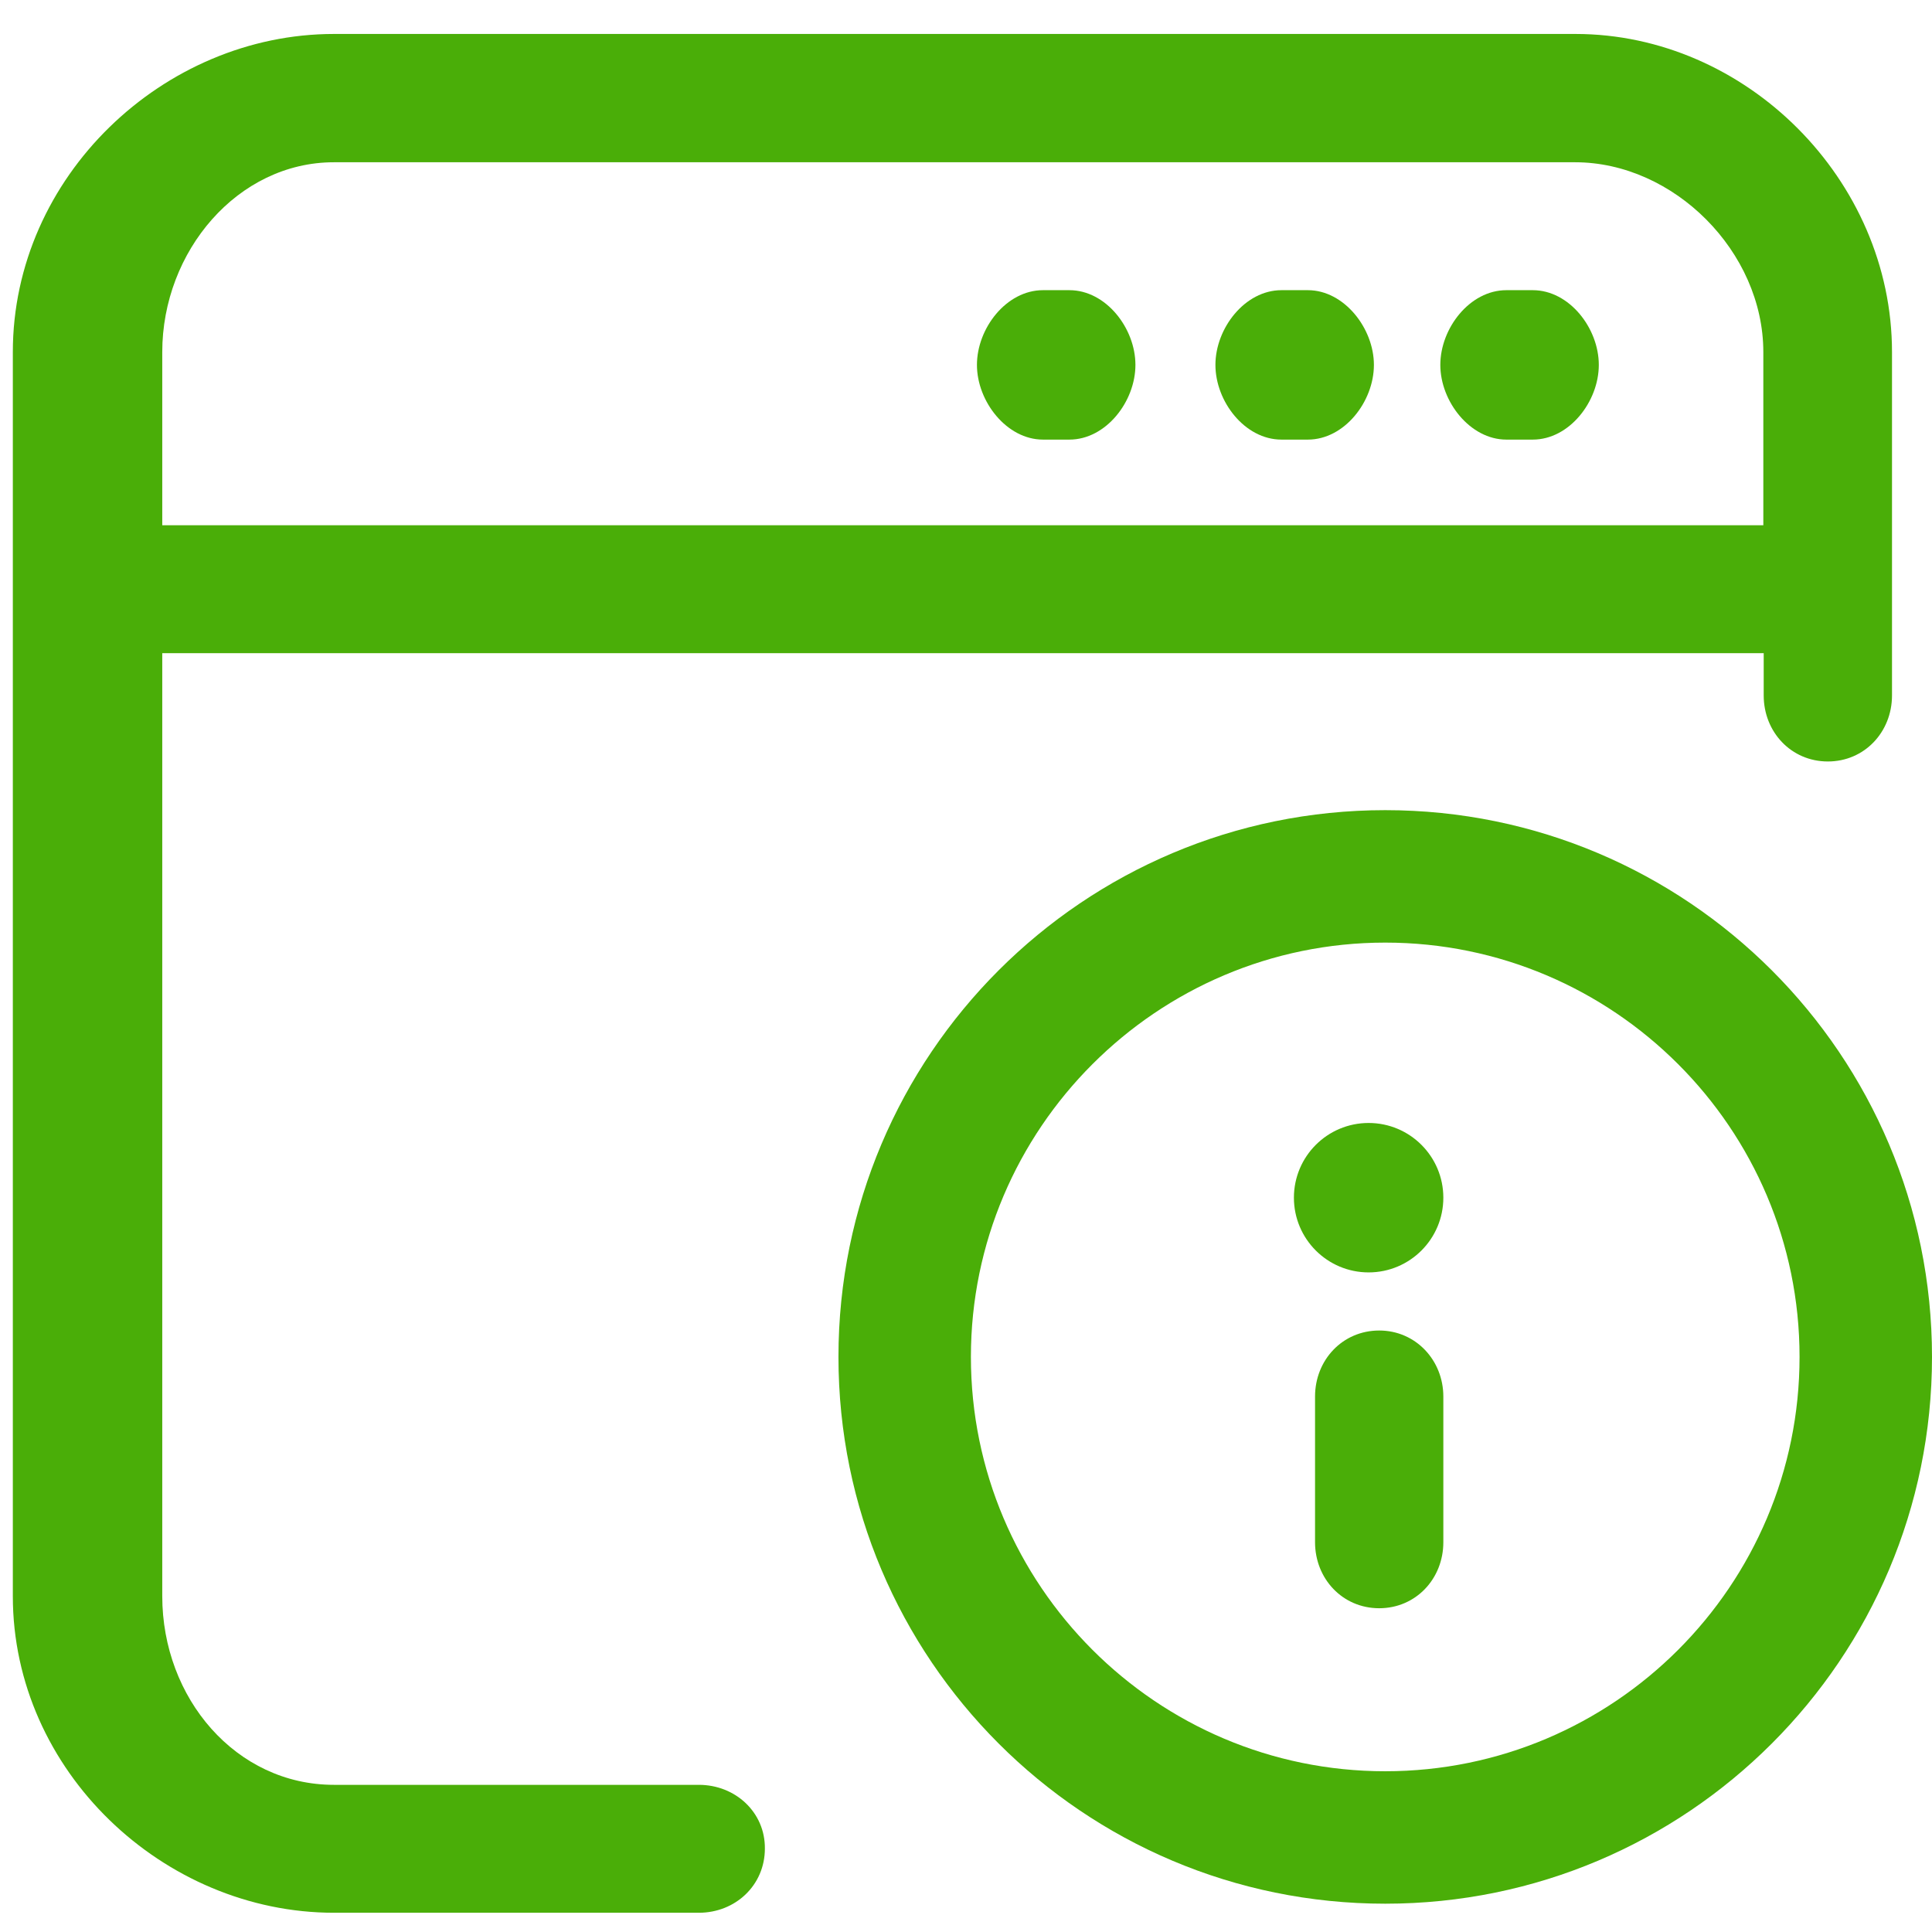
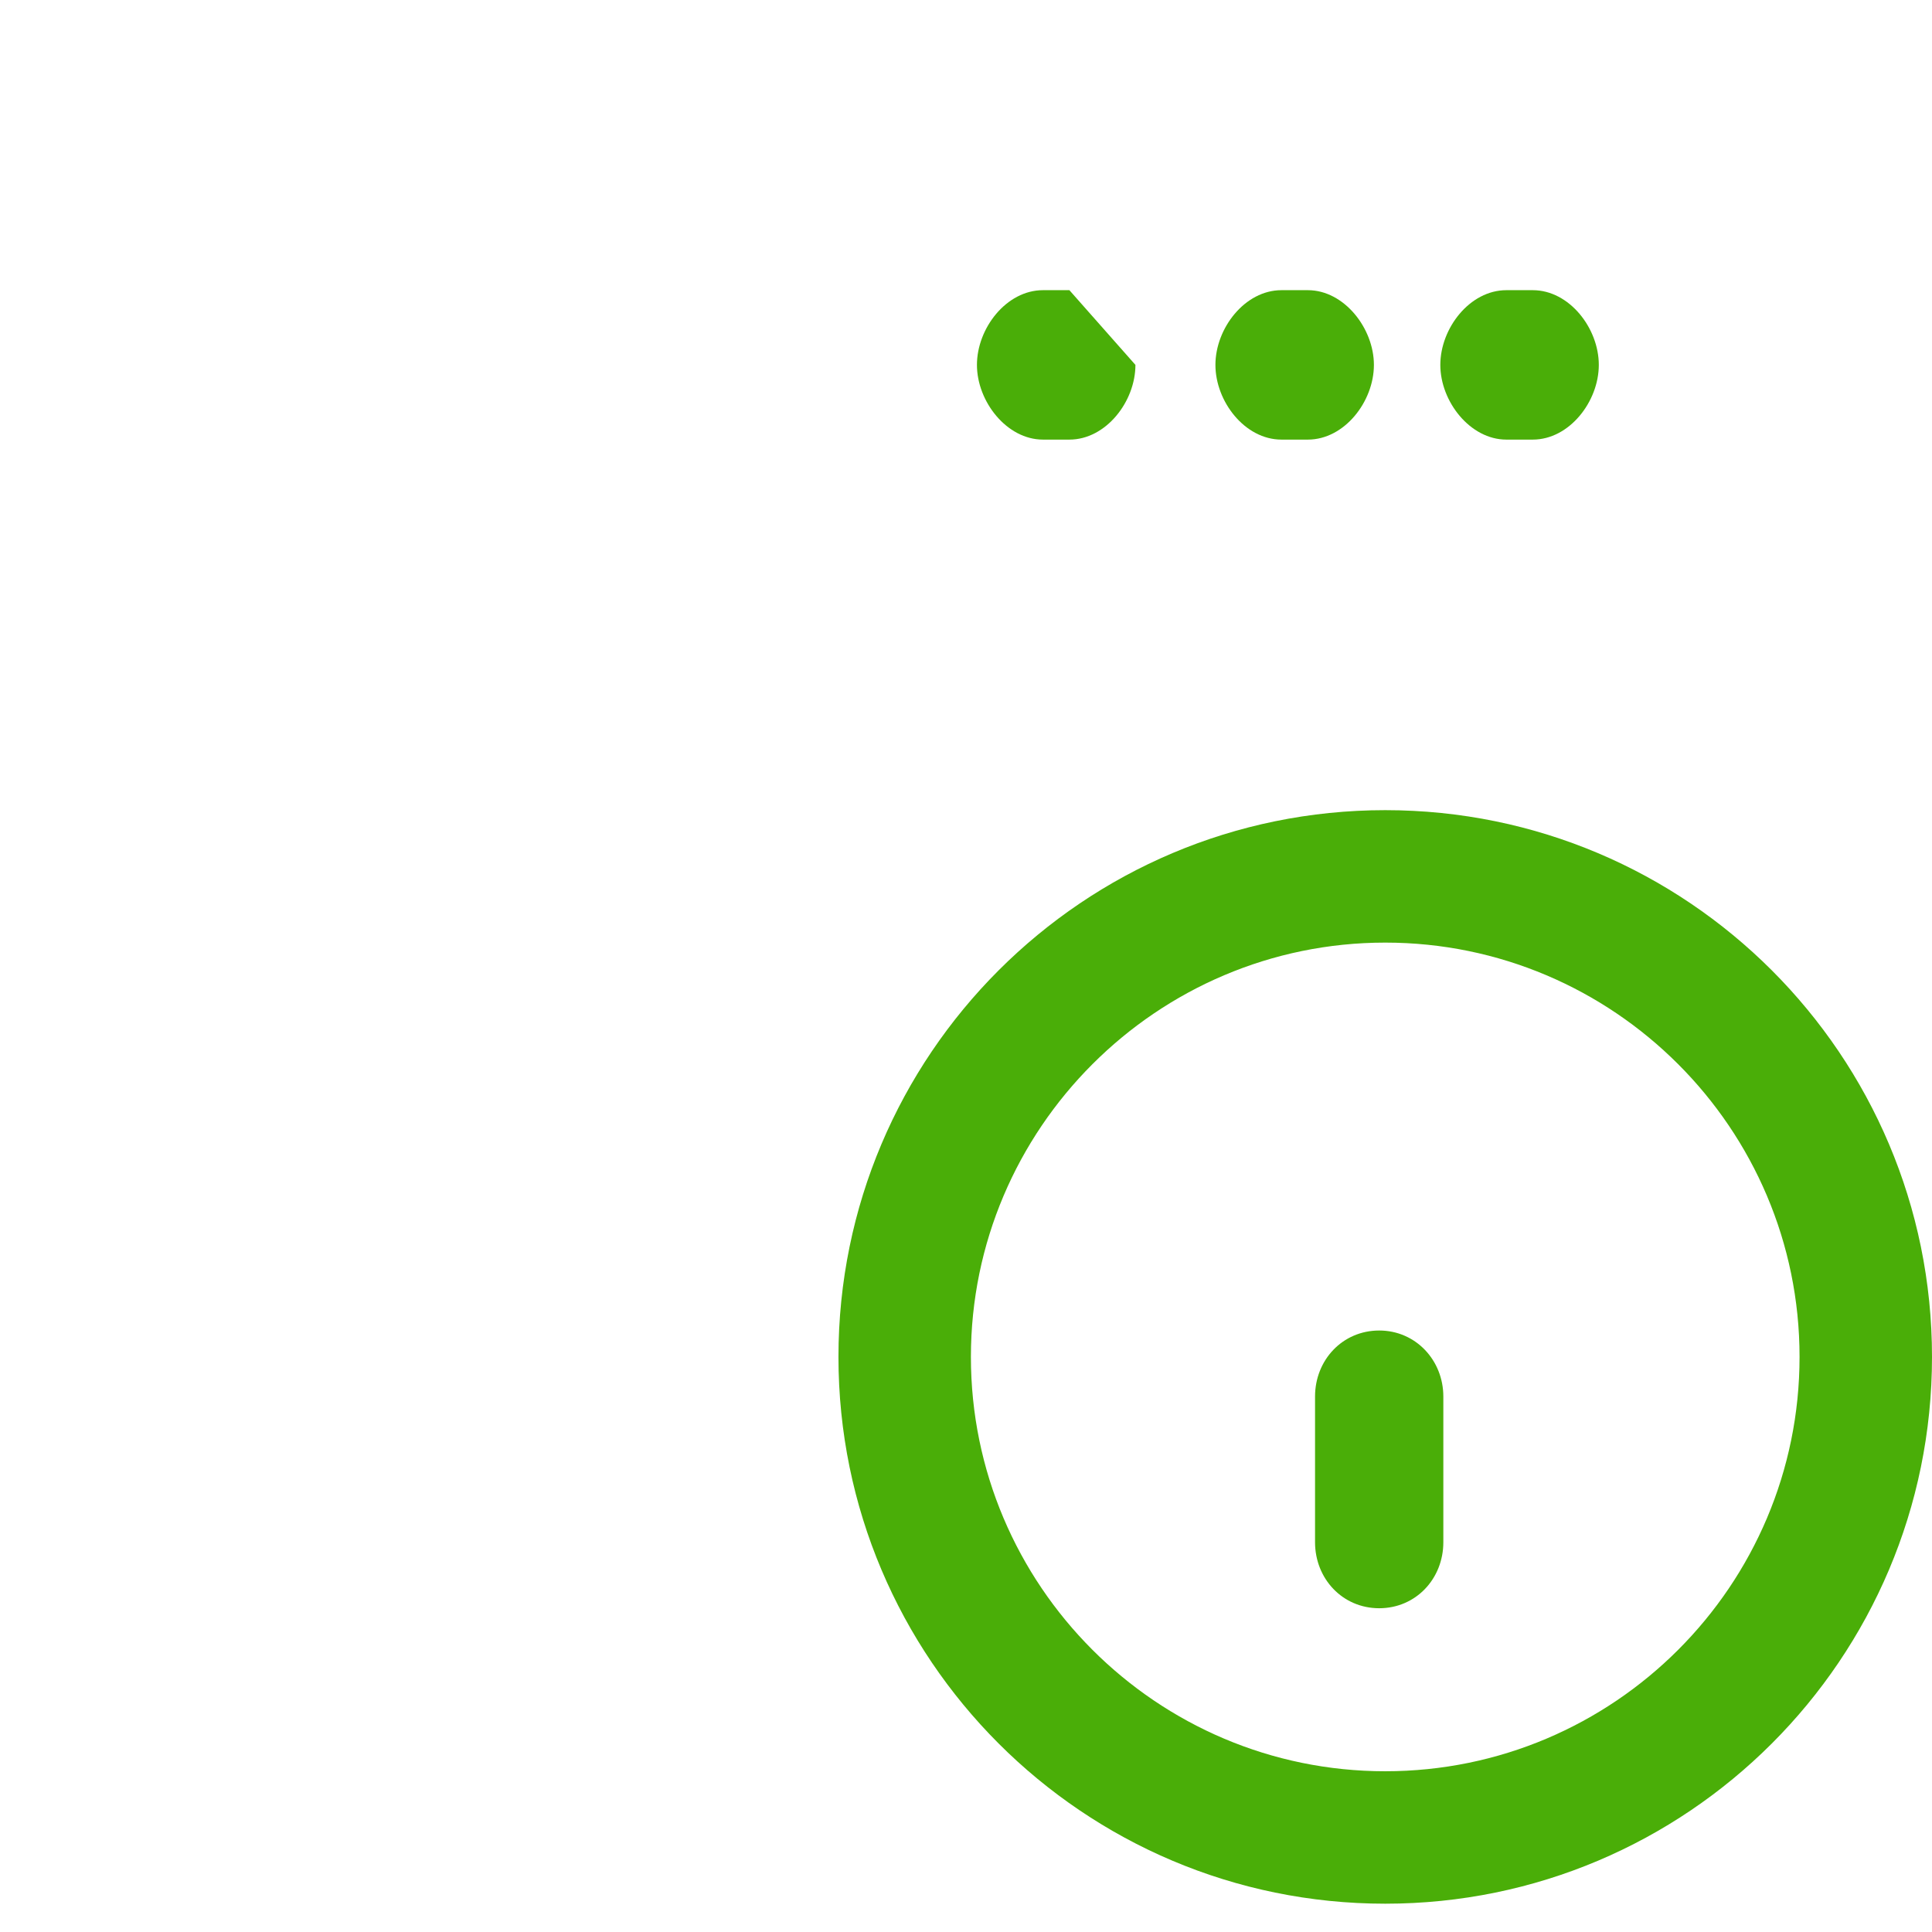
<svg xmlns="http://www.w3.org/2000/svg" version="1.1" id="レイヤー_1" x="0px" y="0px" viewBox="0 0 512 512" style="enable-background:new 0 0 512 512;" xml:space="preserve">
  <style type="text/css">
	.st0{fill:#4aae08;}
</style>
  <g id="Layer_4">
-     <path class="st0" d="M185.2,473H88.5c-26,0-45.5-23-45.5-50V173.1h424.4v11.2c0,9.7,7.3,17.5,17,17.5s17-7.8,17-17.5V93.3   c0-45.7-38.7-84.3-83.9-84.3H88.5C43.3,9,3.4,46.8,3.4,93.3V423c0,46.3,39.9,83.9,85.1,83.9h96.7c9.7,0,17.5-7.3,17.5-17   C202.8,480.3,194.9,473,185.2,473L185.2,473z M43,93.3C43,66.6,63,43,88.5,43h328.9c26.2,0,49.9,23.7,49.9,50.3v45.9H43L43,93.3z" />
    <path class="st0" d="M406.2,76.9h-7c-9.7,0-17.5,10.1-17.5,19.8s7.9,19.8,17.5,19.8h7c9.7,0,17.5-10.1,17.5-19.8   S415.9,76.9,406.2,76.9z" />
    <path class="st0" d="M346.6,76.9h-7c-9.7,0-17.5,10.1-17.5,19.8s7.8,19.8,17.5,19.8h7c9.7,0,17.5-10.1,17.5-19.8   S356.2,76.9,346.6,76.9L346.6,76.9z" />
-     <path class="st0" d="M283.4,76.9h-7c-9.7,0-17.5,10.1-17.5,19.8s7.9,19.8,17.5,19.8h7c9.7,0,17.5-10.1,17.5-19.8   S293.1,76.9,283.4,76.9z" />
+     <path class="st0" d="M283.4,76.9h-7c-9.7,0-17.5,10.1-17.5,19.8s7.9,19.8,17.5,19.8h7c9.7,0,17.5-10.1,17.5-19.8   z" />
    <path class="st0" d="M365.5,352.6c-9.7,0-17,7.8-17,17.5v38.6c0,9.7,7.3,17.5,17,17.5c9.7,0,17-7.8,17-17.5v-38.6   C382.5,360.5,375.2,352.6,365.5,352.6z" />
    <path class="st0" d="M367.1,214.7c-80,0-144.9,64.9-144.9,144.9s64.9,144.9,144.9,144.9S512,439.6,512,359.6   S447.1,214.7,367.1,214.7z M367.1,469.4c-60.6,0-109.8-49.3-109.8-109.8s49.3-109.8,109.8-109.8S476.9,299,476.9,359.6   S427.7,469.4,367.1,469.4L367.1,469.4z" />
-     <circle class="st0" cx="362.7" cy="317.4" r="19.8" />
  </g>
</svg>